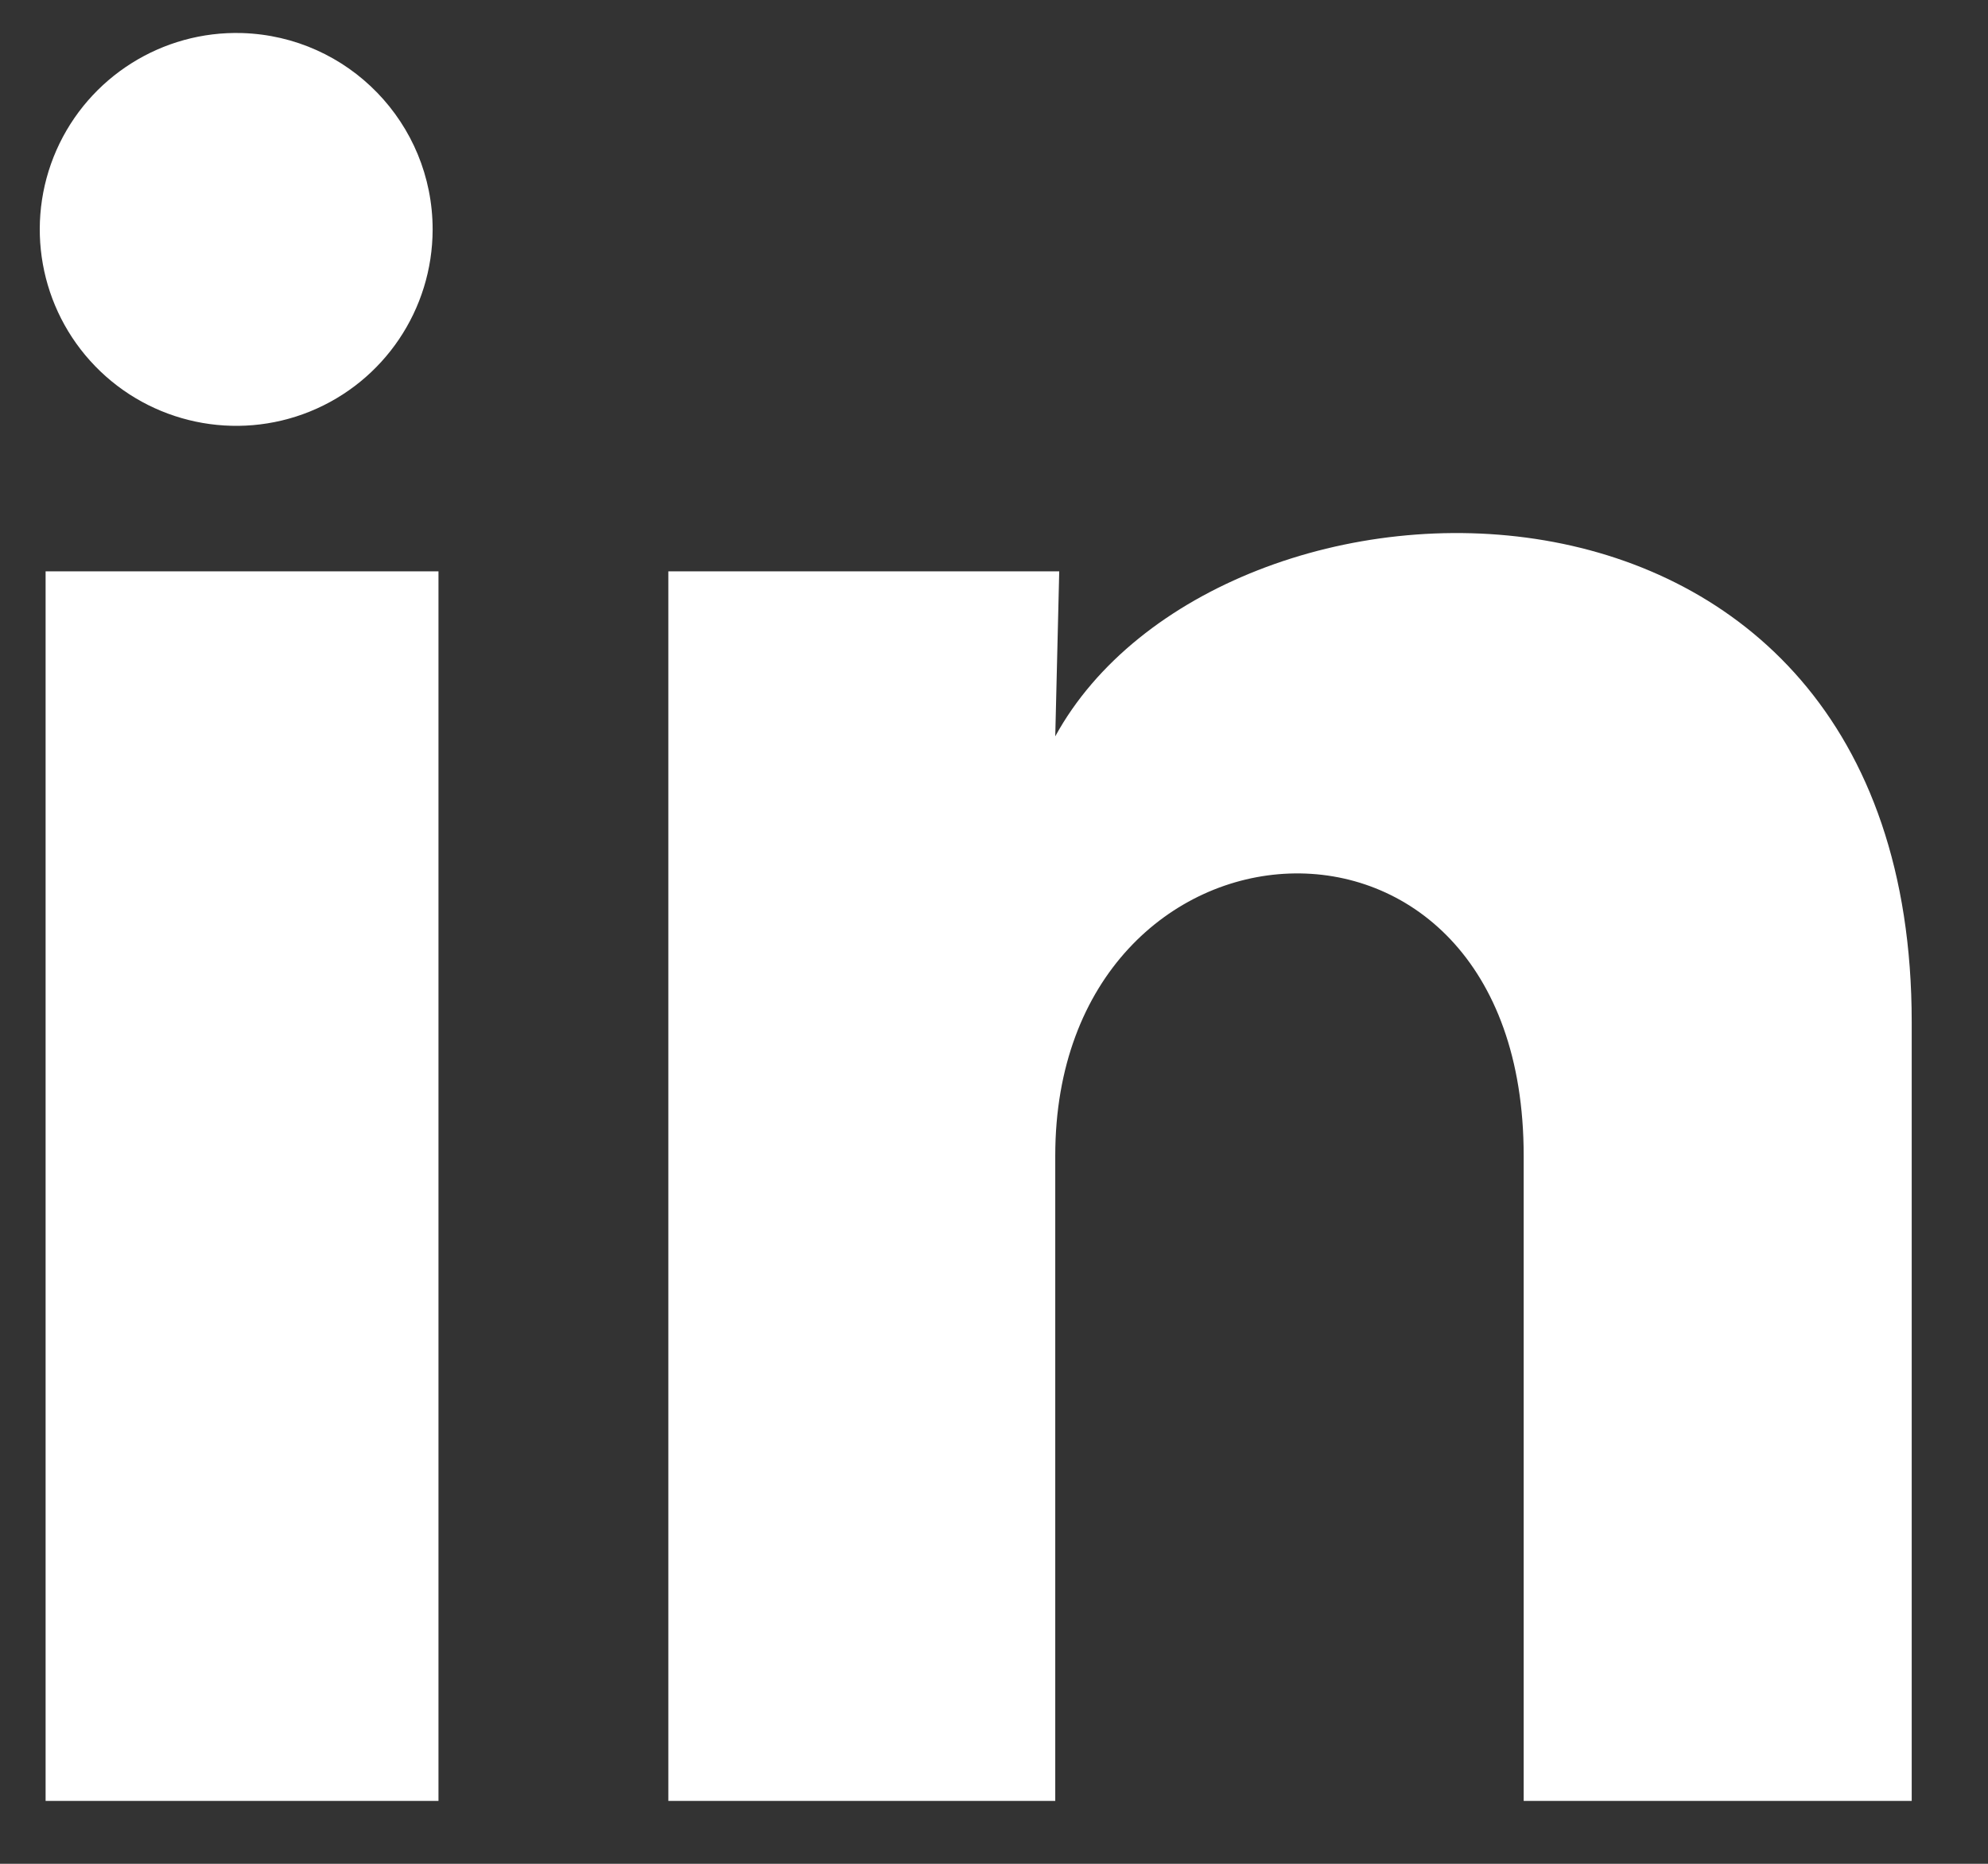
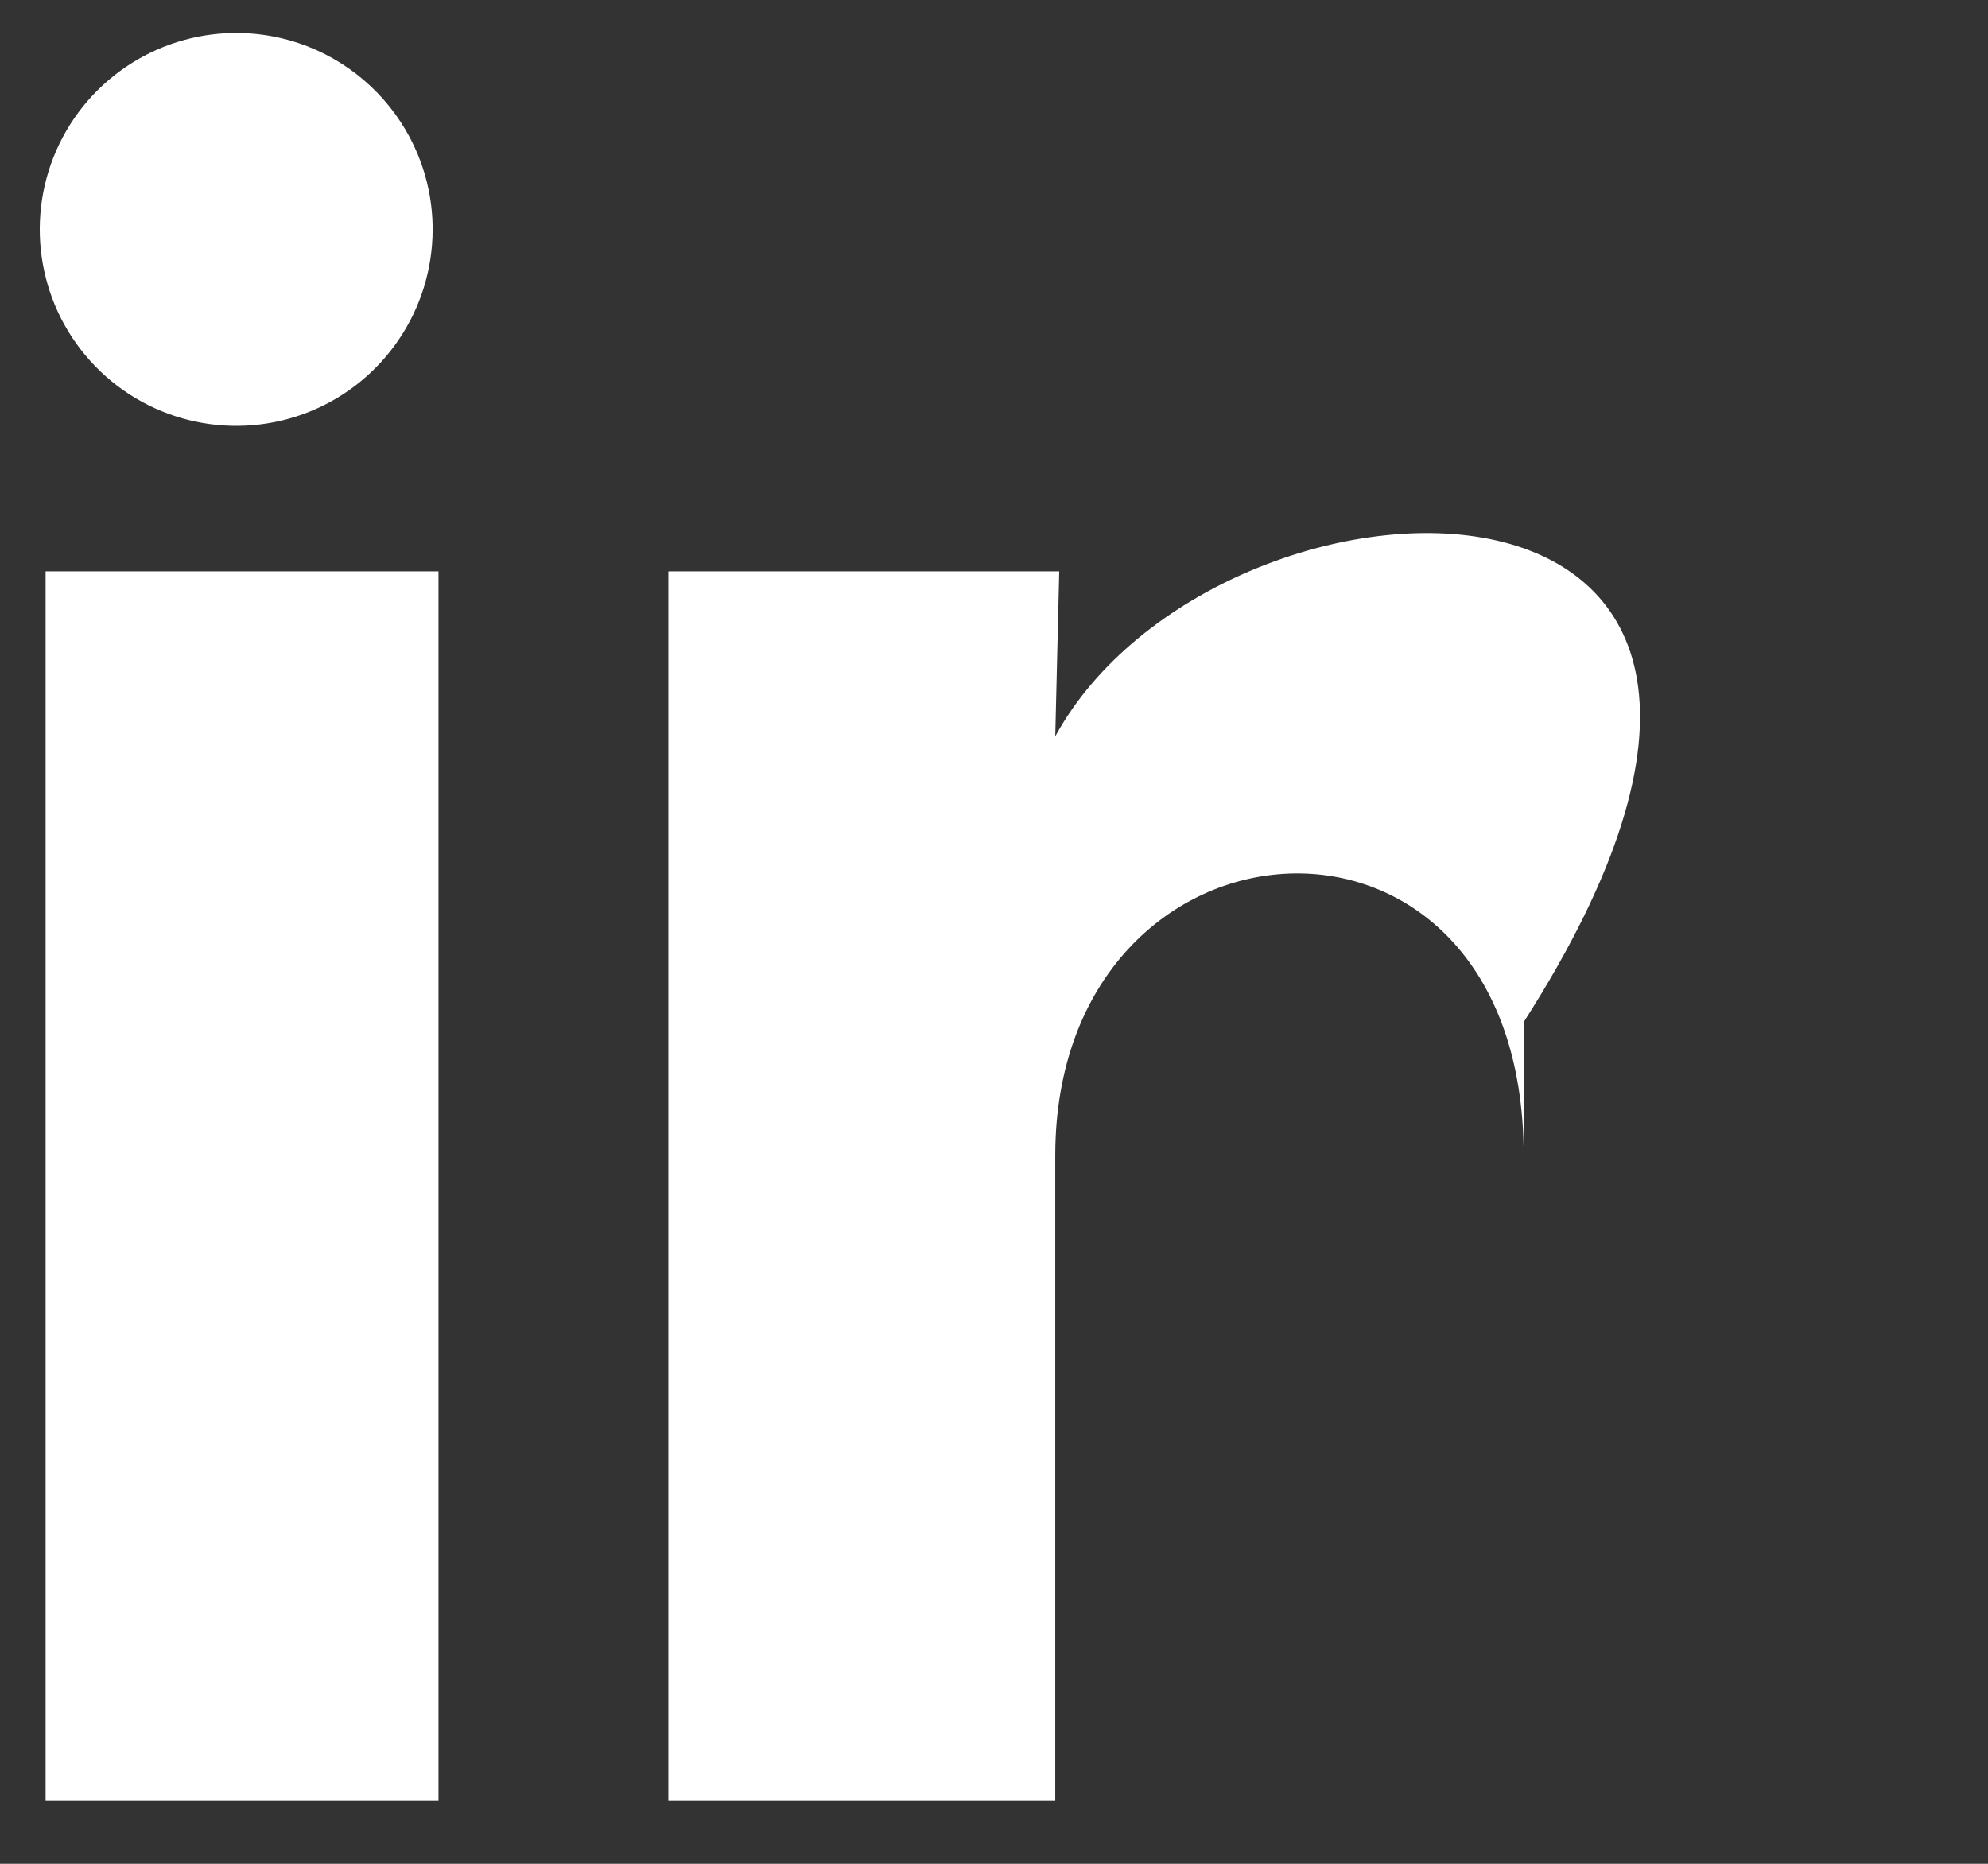
<svg xmlns="http://www.w3.org/2000/svg" width="16" height="15" viewBox="0 0 16 15" fill="none">
  <rect x="0" y="0" width="16" height="15" fill="#333333" stroke="none" />
-   <path d="M3.482 1.847C3.481 2.491 3.091 3.07 2.494 3.312C1.898 3.553 1.214 3.409 0.766 2.947C0.318 2.485 0.195 1.798 0.454 1.209C0.714 0.62 1.305 0.247 1.948 0.266C2.803 0.292 3.482 0.992 3.482 1.847ZM3.529 4.598H0.367V14.494H3.529V4.598ZM8.525 4.598H5.379V14.494H8.493V9.301C8.493 6.408 12.263 6.139 12.263 9.301V14.494H15.386V8.226C15.386 3.349 9.805 3.531 8.493 5.926L8.525 4.598Z" fill="white" />
+   <path d="M3.482 1.847C3.481 2.491 3.091 3.07 2.494 3.312C1.898 3.553 1.214 3.409 0.766 2.947C0.318 2.485 0.195 1.798 0.454 1.209C0.714 0.62 1.305 0.247 1.948 0.266C2.803 0.292 3.482 0.992 3.482 1.847ZM3.529 4.598H0.367V14.494H3.529V4.598ZM8.525 4.598H5.379V14.494H8.493V9.301C8.493 6.408 12.263 6.139 12.263 9.301V14.494V8.226C15.386 3.349 9.805 3.531 8.493 5.926L8.525 4.598Z" fill="white" />
</svg>